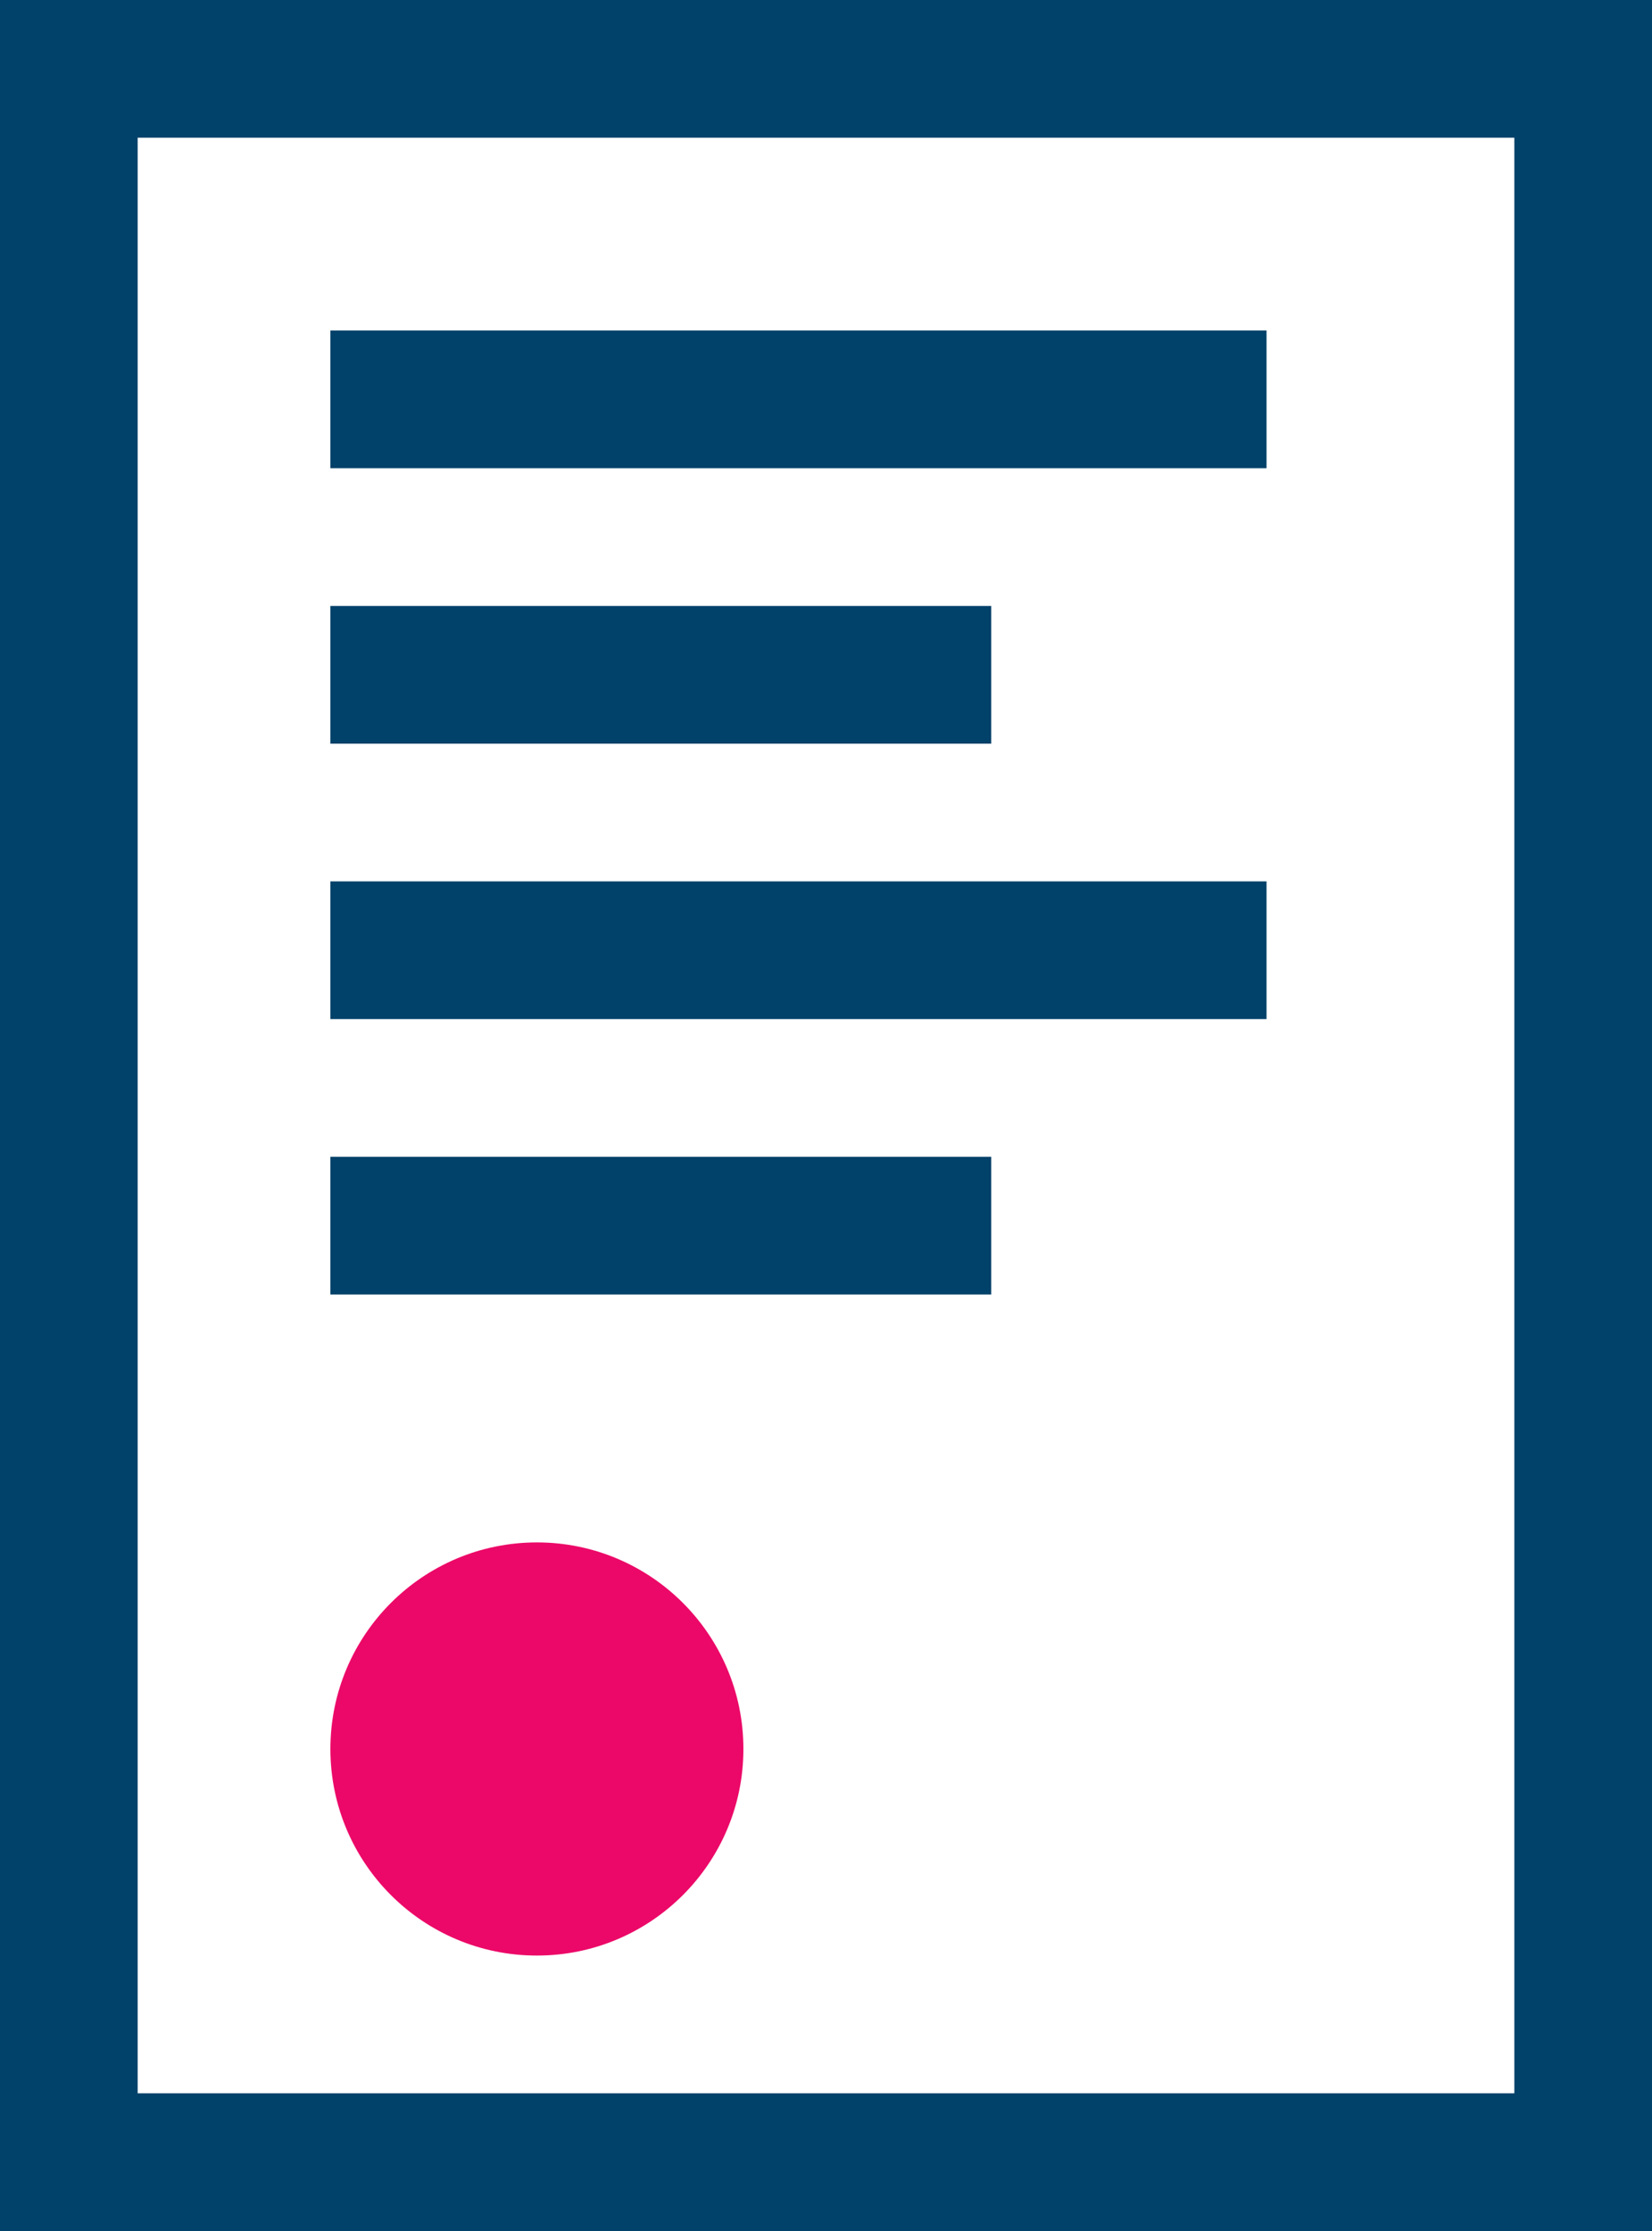
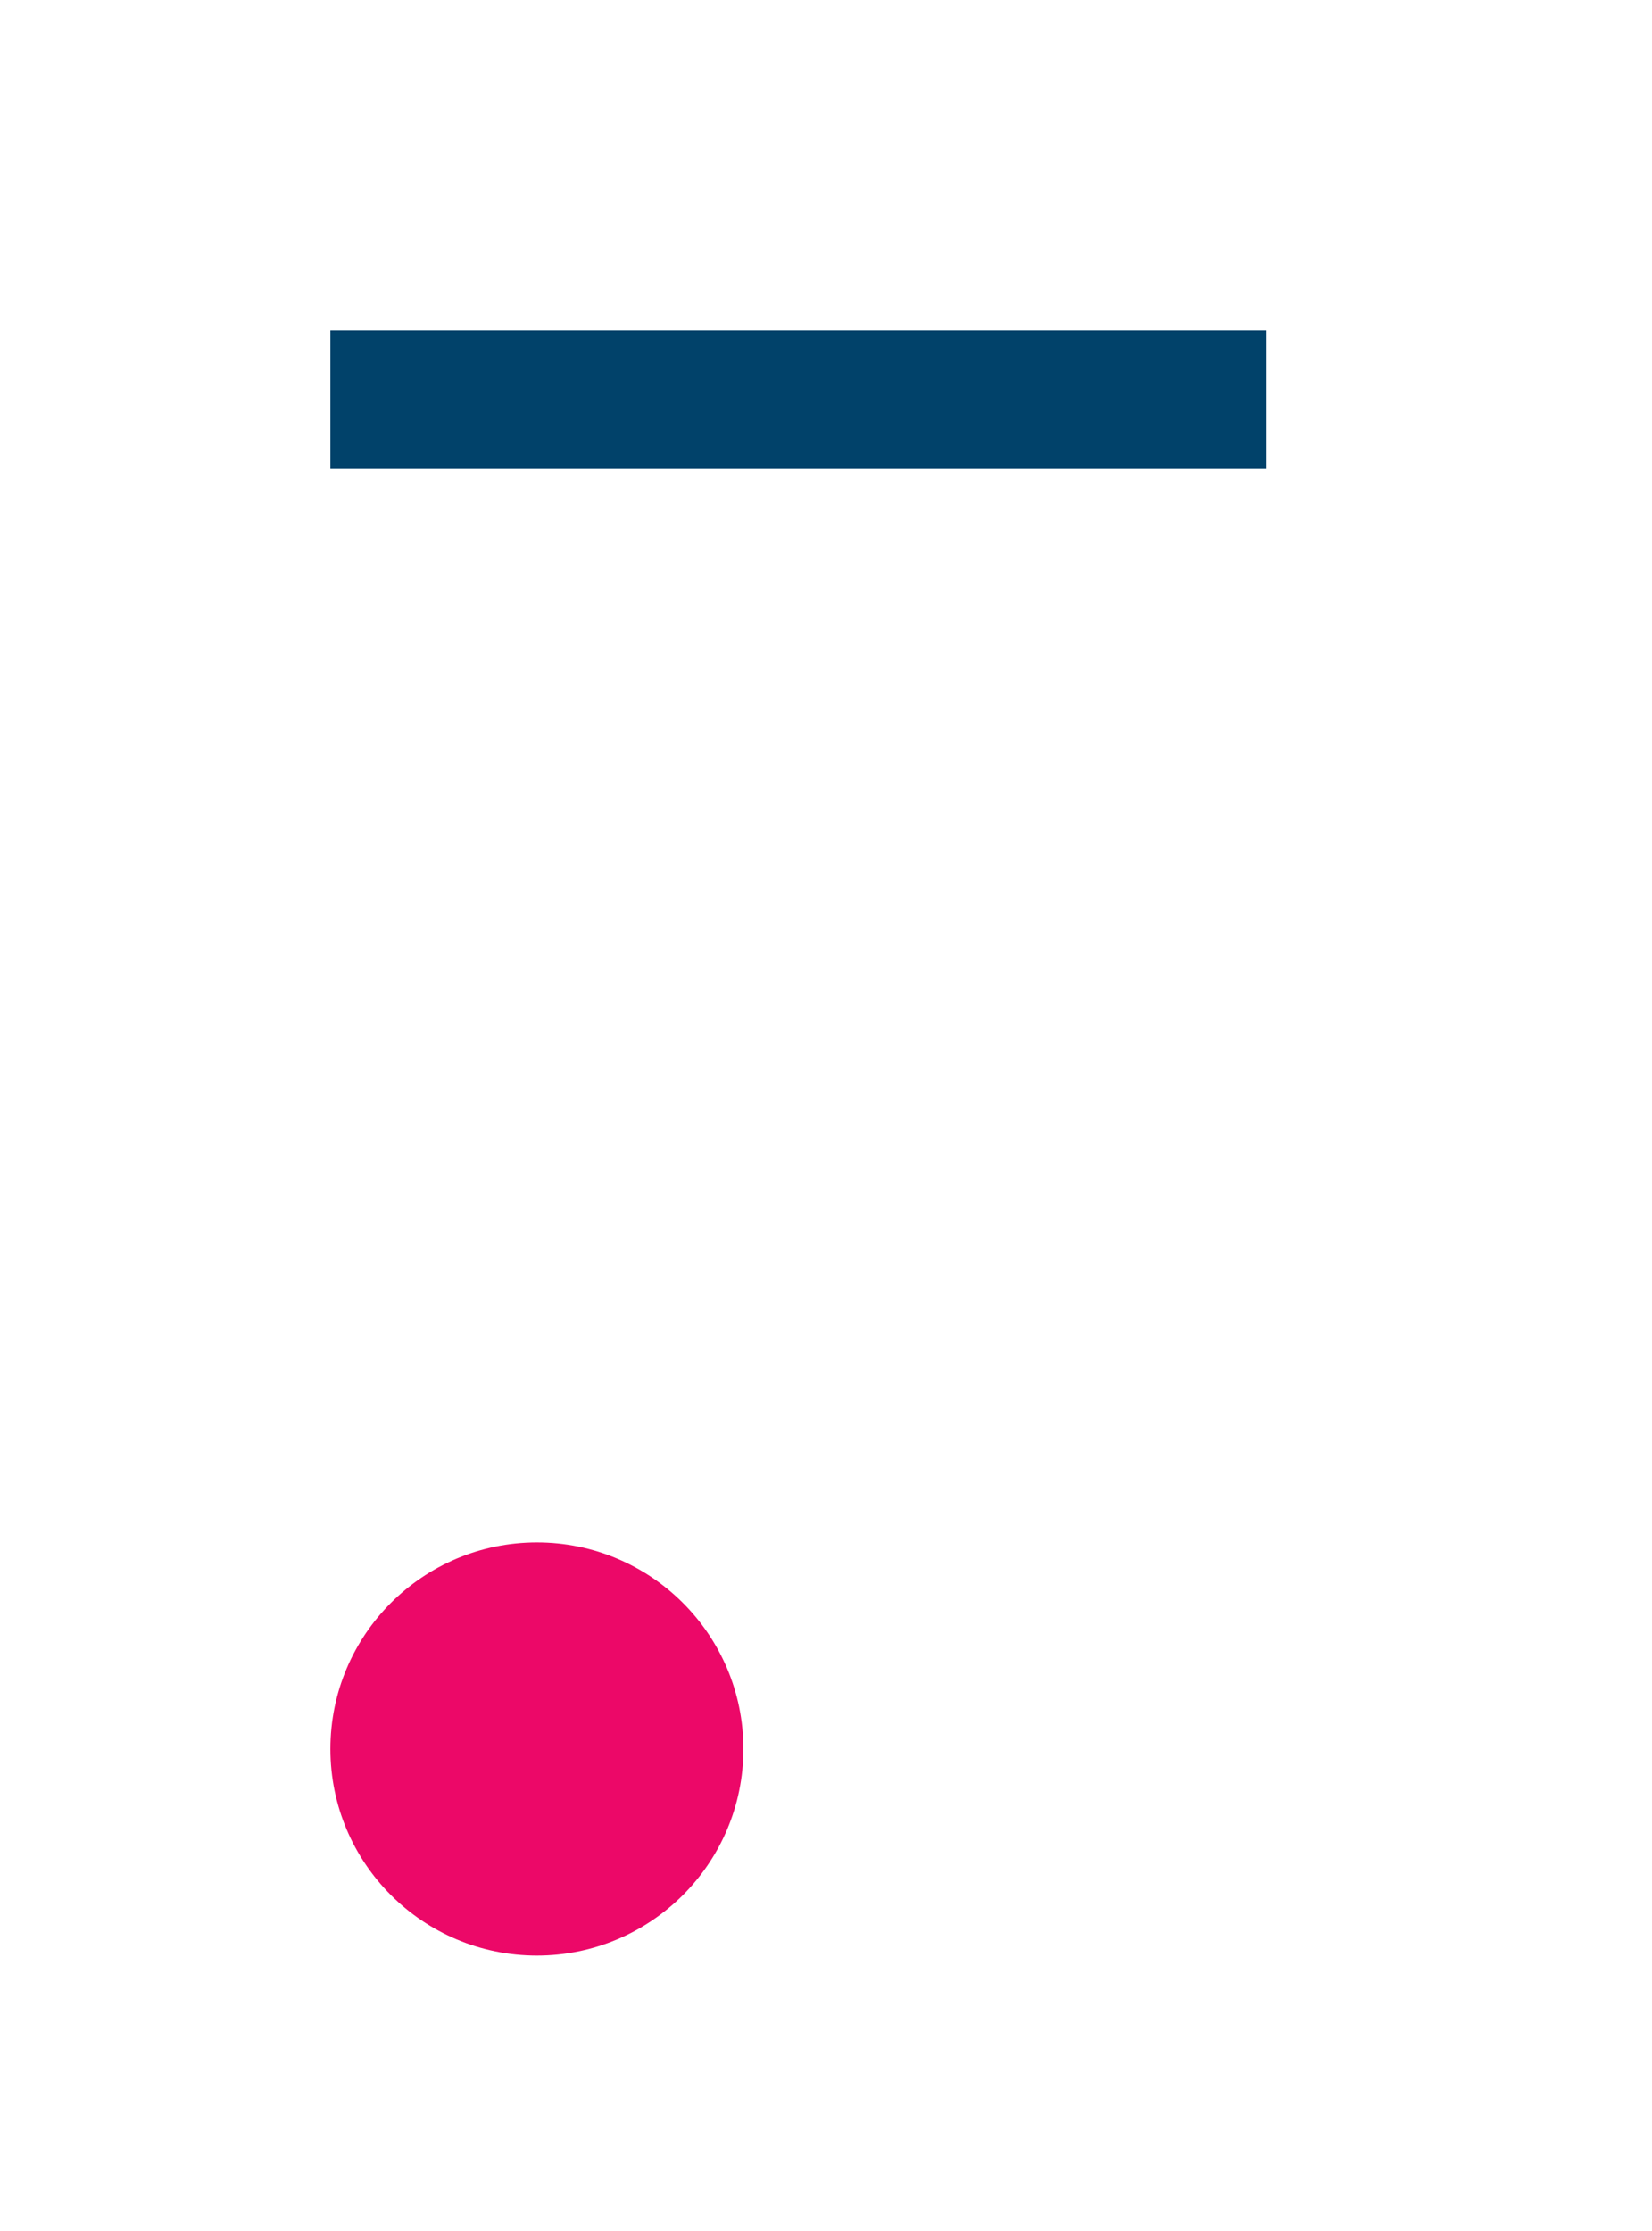
<svg xmlns="http://www.w3.org/2000/svg" width="60" height="81" viewBox="0 0 60 81" fill="none">
-   <rect x="2.5" y="2.5" width="55" height="76" stroke="#01426A" stroke-width="5" />
  <circle cx="19.5" cy="63.5" r="7.5" fill="#EC0868" />
  <line x1="12" y1="14.5" x2="46" y2="14.5" stroke="#01426A" stroke-width="5" />
-   <line x1="12" y1="24.5" x2="36" y2="24.5" stroke="#01426A" stroke-width="5" />
-   <line x1="12" y1="34.5" x2="46" y2="34.5" stroke="#01426A" stroke-width="5" />
-   <line x1="12" y1="44.5" x2="36" y2="44.5" stroke="#01426A" stroke-width="5" />
</svg>